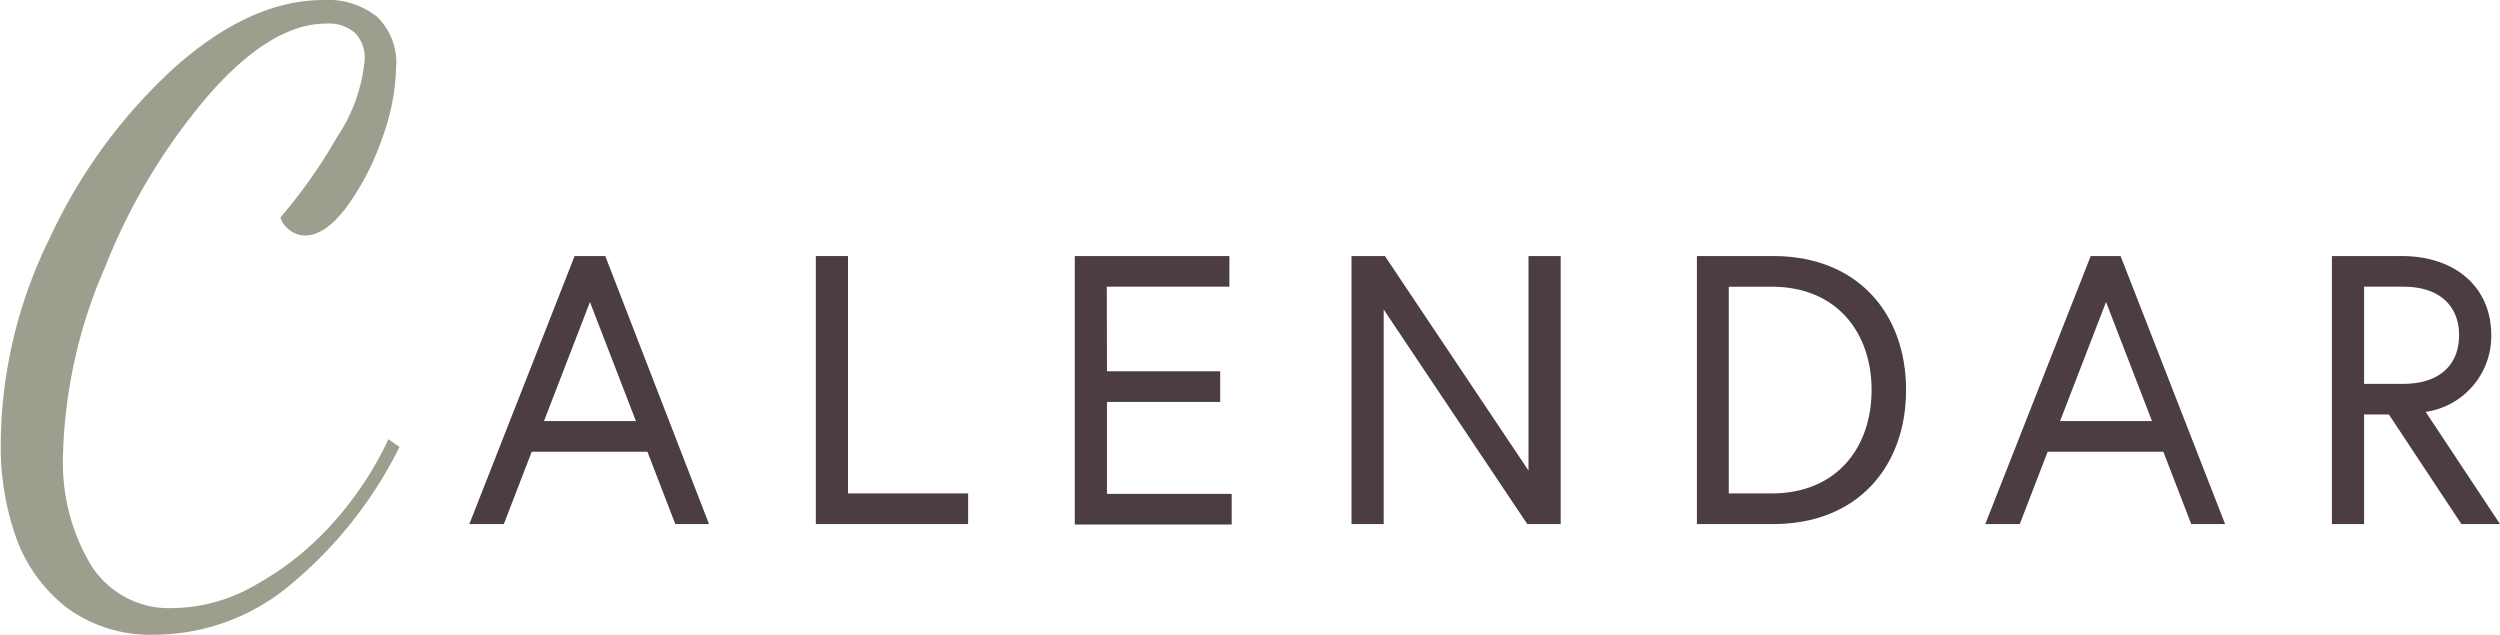
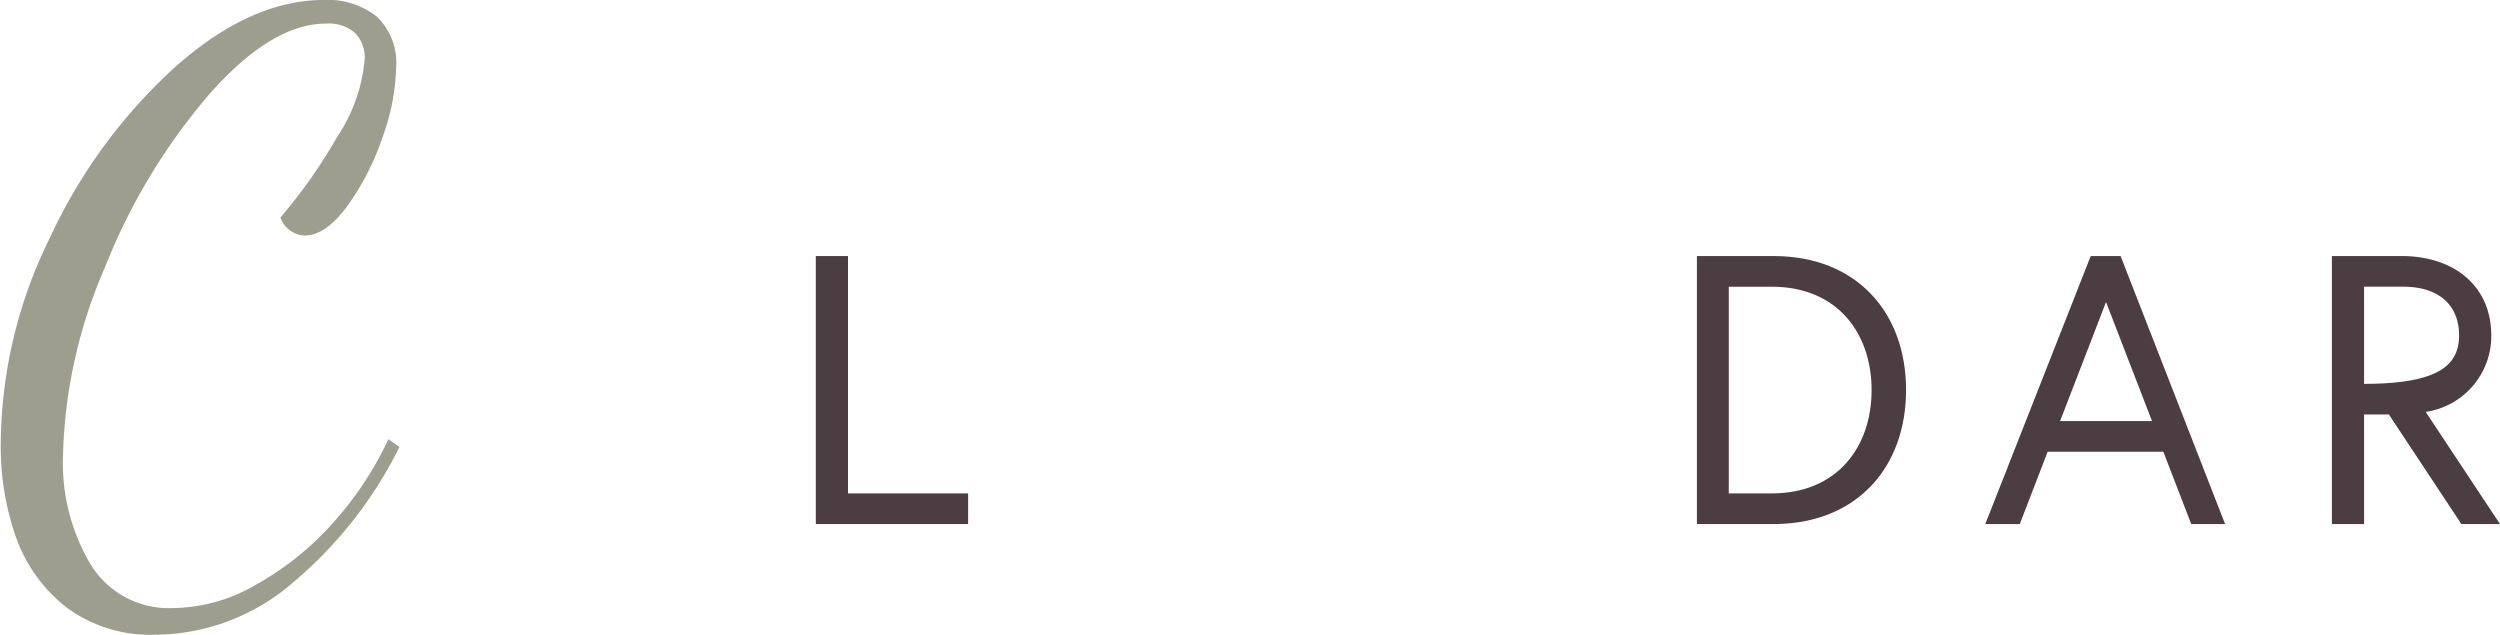
<svg xmlns="http://www.w3.org/2000/svg" viewBox="0 0 163.15 41.43">
  <defs>
    <style>.cls-1{fill:#9e9e8e;}.cls-2{fill:#4b3d41;}</style>
  </defs>
  <title>f_cal_title</title>
  <g id="レイヤー_2" data-name="レイヤー 2">
    <g id="contents">
      <path class="cls-1" d="M4.39,39.68a10.06,10.06,0,0,1-3.34-4.6,17.81,17.81,0,0,1-1-6.2A30.65,30.65,0,0,1,3.24,15.55,34.87,34.87,0,0,1,11.41,4.39Q16.35,0,21.12,0a5.15,5.15,0,0,1,3.47,1.08,4.16,4.16,0,0,1,1.26,3.34,14.33,14.33,0,0,1-.92,4.63,16.79,16.79,0,0,1-2.32,4.47c-.92,1.23-1.83,1.85-2.72,1.85a1.74,1.74,0,0,1-1.59-1.18A33.83,33.83,0,0,0,22,8.94a10.8,10.8,0,0,0,1.8-5.08,2.31,2.31,0,0,0-.62-1.7,2.6,2.6,0,0,0-1.9-.62q-3.55,0-7.61,4.6A39.67,39.67,0,0,0,6.86,17.42,32.74,32.74,0,0,0,4.11,29.76a13,13,0,0,0,1.8,7.07,6,6,0,0,0,5.45,2.85,10.92,10.92,0,0,0,5.34-1.52,19.28,19.28,0,0,0,5-4,22.31,22.31,0,0,0,3.65-5.5l.72.51A27.52,27.52,0,0,1,19.14,38a13.84,13.84,0,0,1-9,3.42A9.22,9.22,0,0,1,4.39,39.68Z" />
-       <path class="cls-2" d="M37.5,16.71h2L46.27,34.2h-2.2l-1.82-4.72H34.7L32.88,34.2H30.63Zm-2,10.77h6l-3-7.77Z" />
      <path class="cls-2" d="M53.24,16.71h2.1V32.2h7.84v2H53.24Z" />
-       <path class="cls-2" d="M72.24,24.23h7.39v2H72.24v6h8.14v2H70.14V16.71H80.23v2h-8Z" />
-       <path class="cls-2" d="M90.38,16.71l9.37,14v-14h2.1V34.2H99.67l-9.37-14v14H88.2V16.71Z" />
      <path class="cls-2" d="M124.39,25.45c0,5.05-3.22,8.75-8.65,8.75h-5V16.71h5C121.17,16.71,124.39,20.4,124.39,25.45Zm-2.25,0c0-3.72-2.25-6.74-6.52-6.74h-2.8V32.2h2.8C119.89,32.2,122.14,29.18,122.14,25.45Z" />
      <path class="cls-2" d="M136.44,16.71h1.95l6.82,17.49H143l-1.82-4.72h-7.55l-1.82,4.72h-2.25Zm-2,10.77h6l-3-7.77Z" />
-       <path class="cls-2" d="M152.18,16.71h4.55c3.47,0,5.85,2,5.85,5.17a5,5,0,0,1-4.28,5l4.85,7.32h-2.52l-4.73-7.15h-1.62V34.2h-2.1Zm8.3,5.17c0-1.92-1.28-3.17-3.63-3.17h-2.57v6.34h2.57C159.2,25.05,160.48,23.8,160.48,21.88Z" />
+       <path class="cls-2" d="M152.18,16.71h4.55c3.47,0,5.85,2,5.85,5.17a5,5,0,0,1-4.28,5l4.85,7.32h-2.52l-4.73-7.15h-1.62V34.2h-2.1Zm8.3,5.17c0-1.92-1.28-3.17-3.63-3.17h-2.57v6.34C159.2,25.05,160.48,23.8,160.48,21.88Z" />
    </g>
  </g>
</svg>